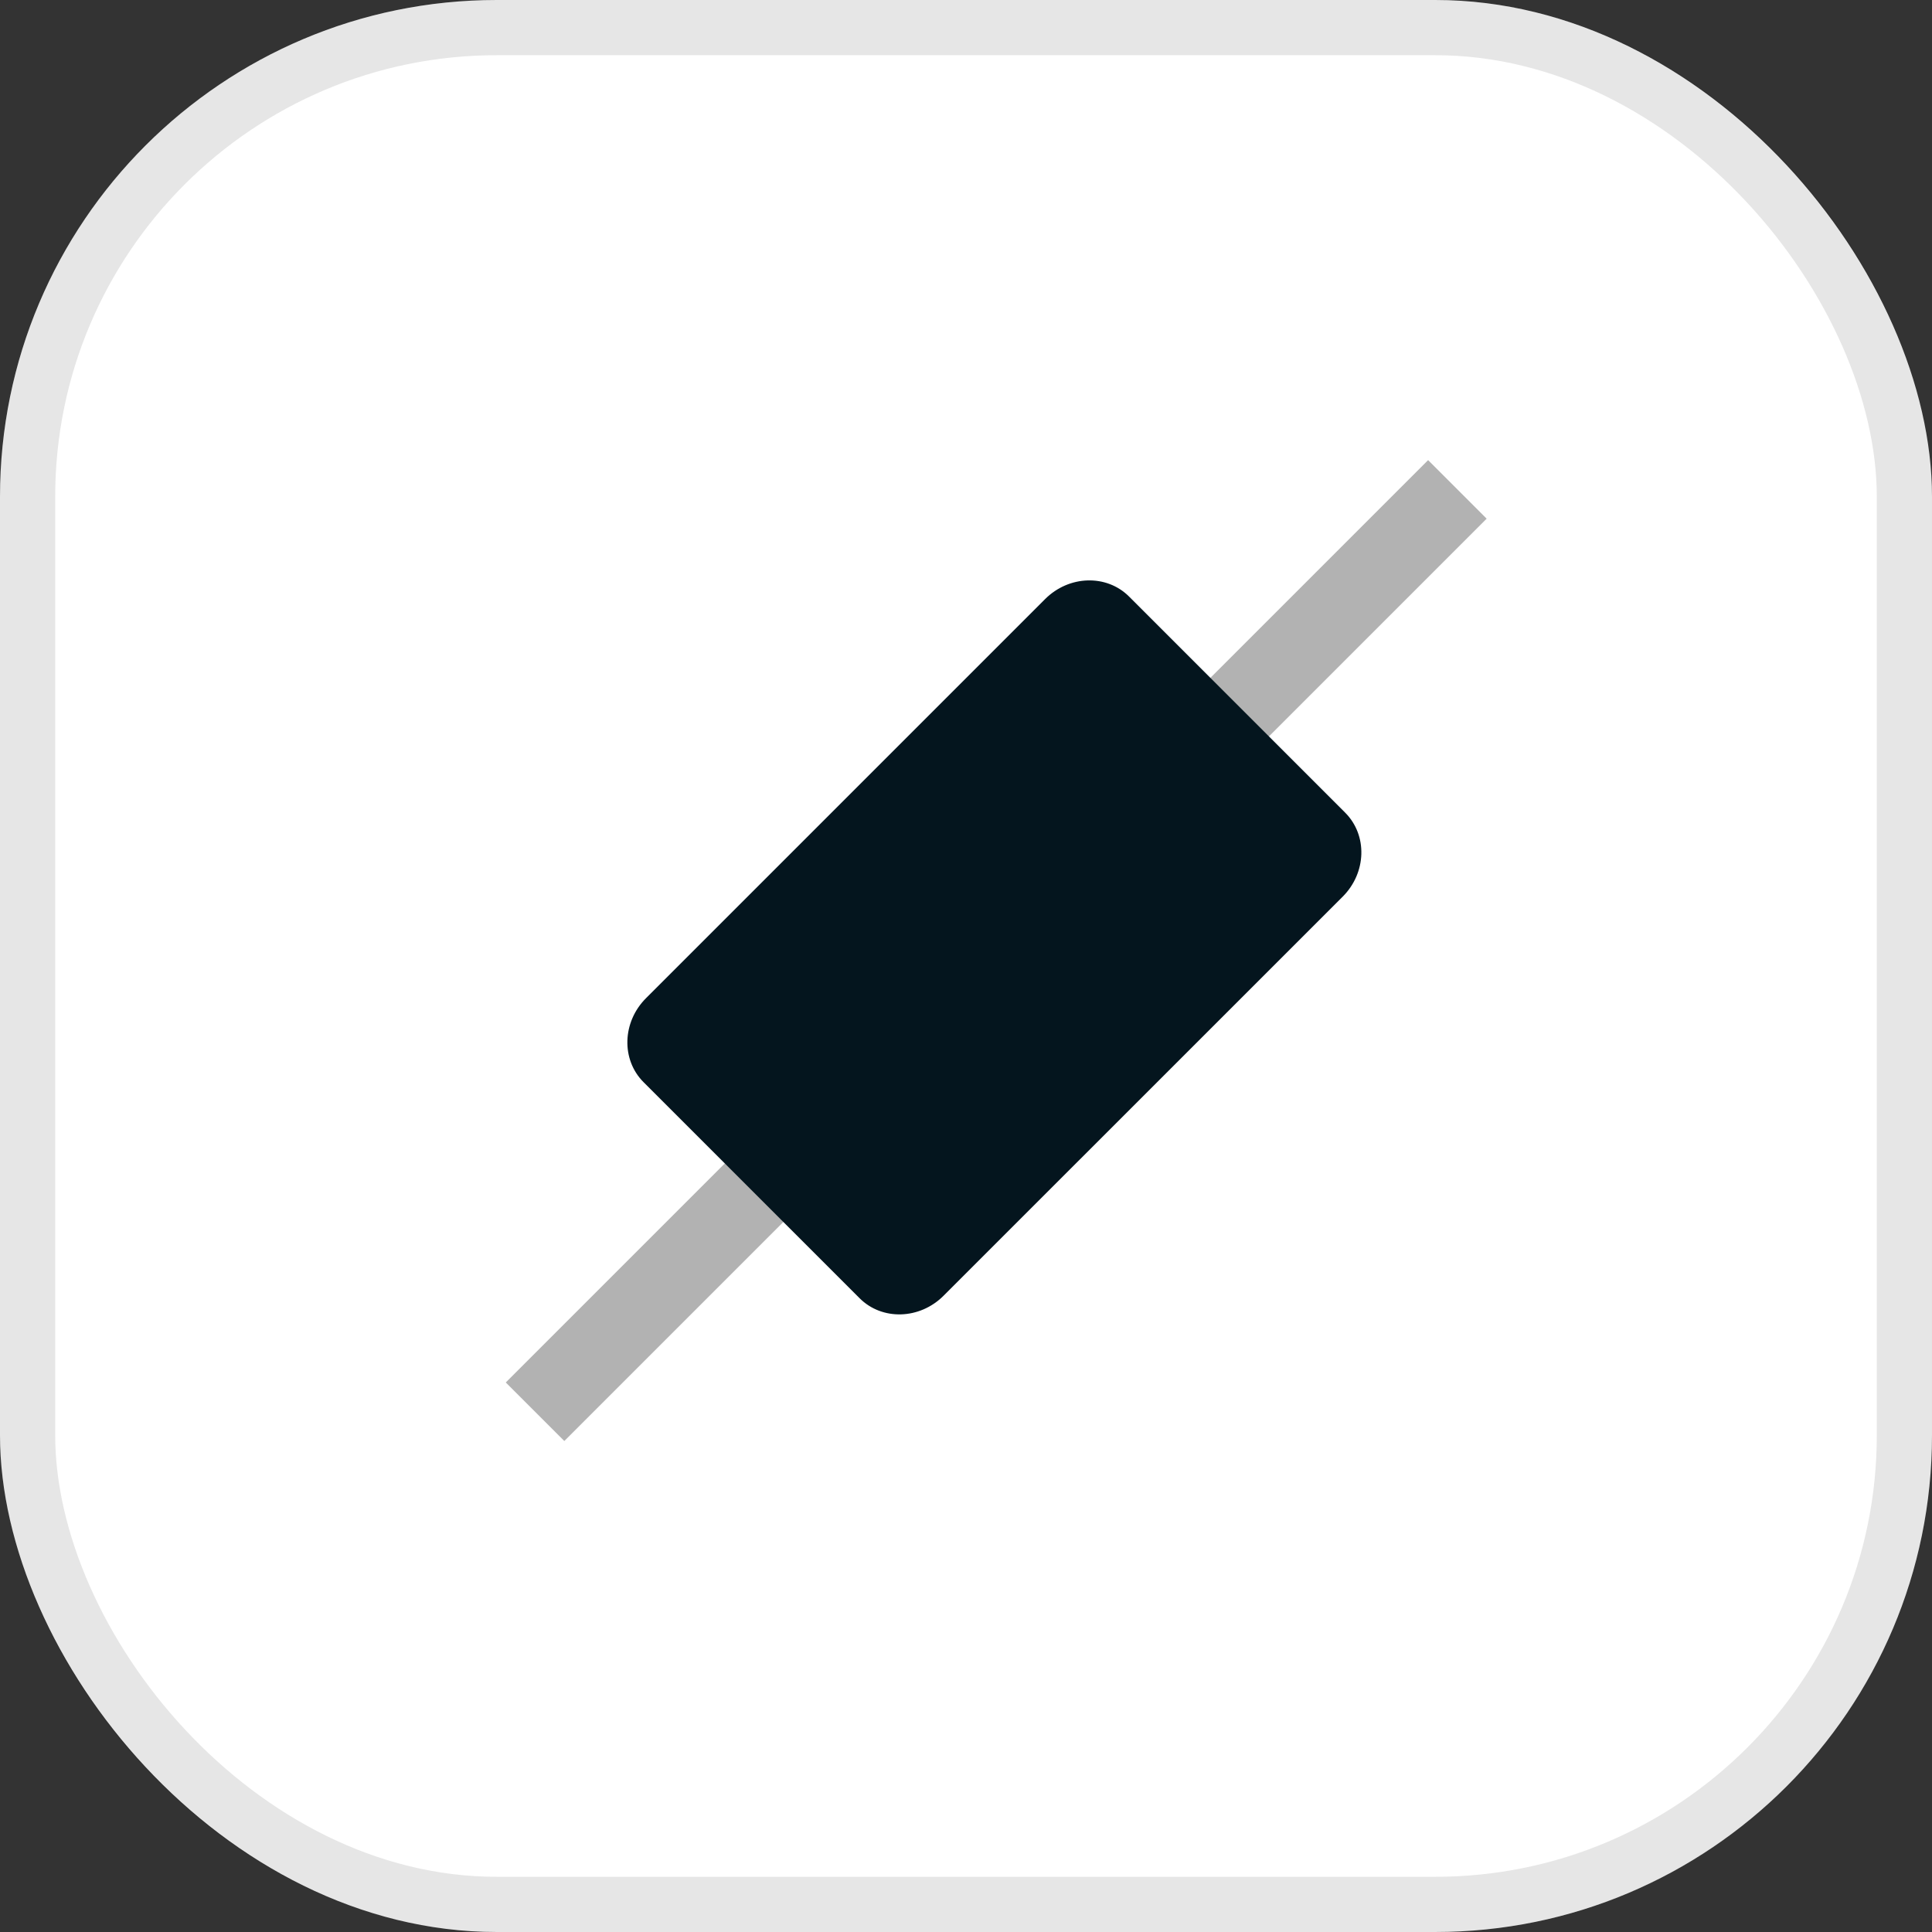
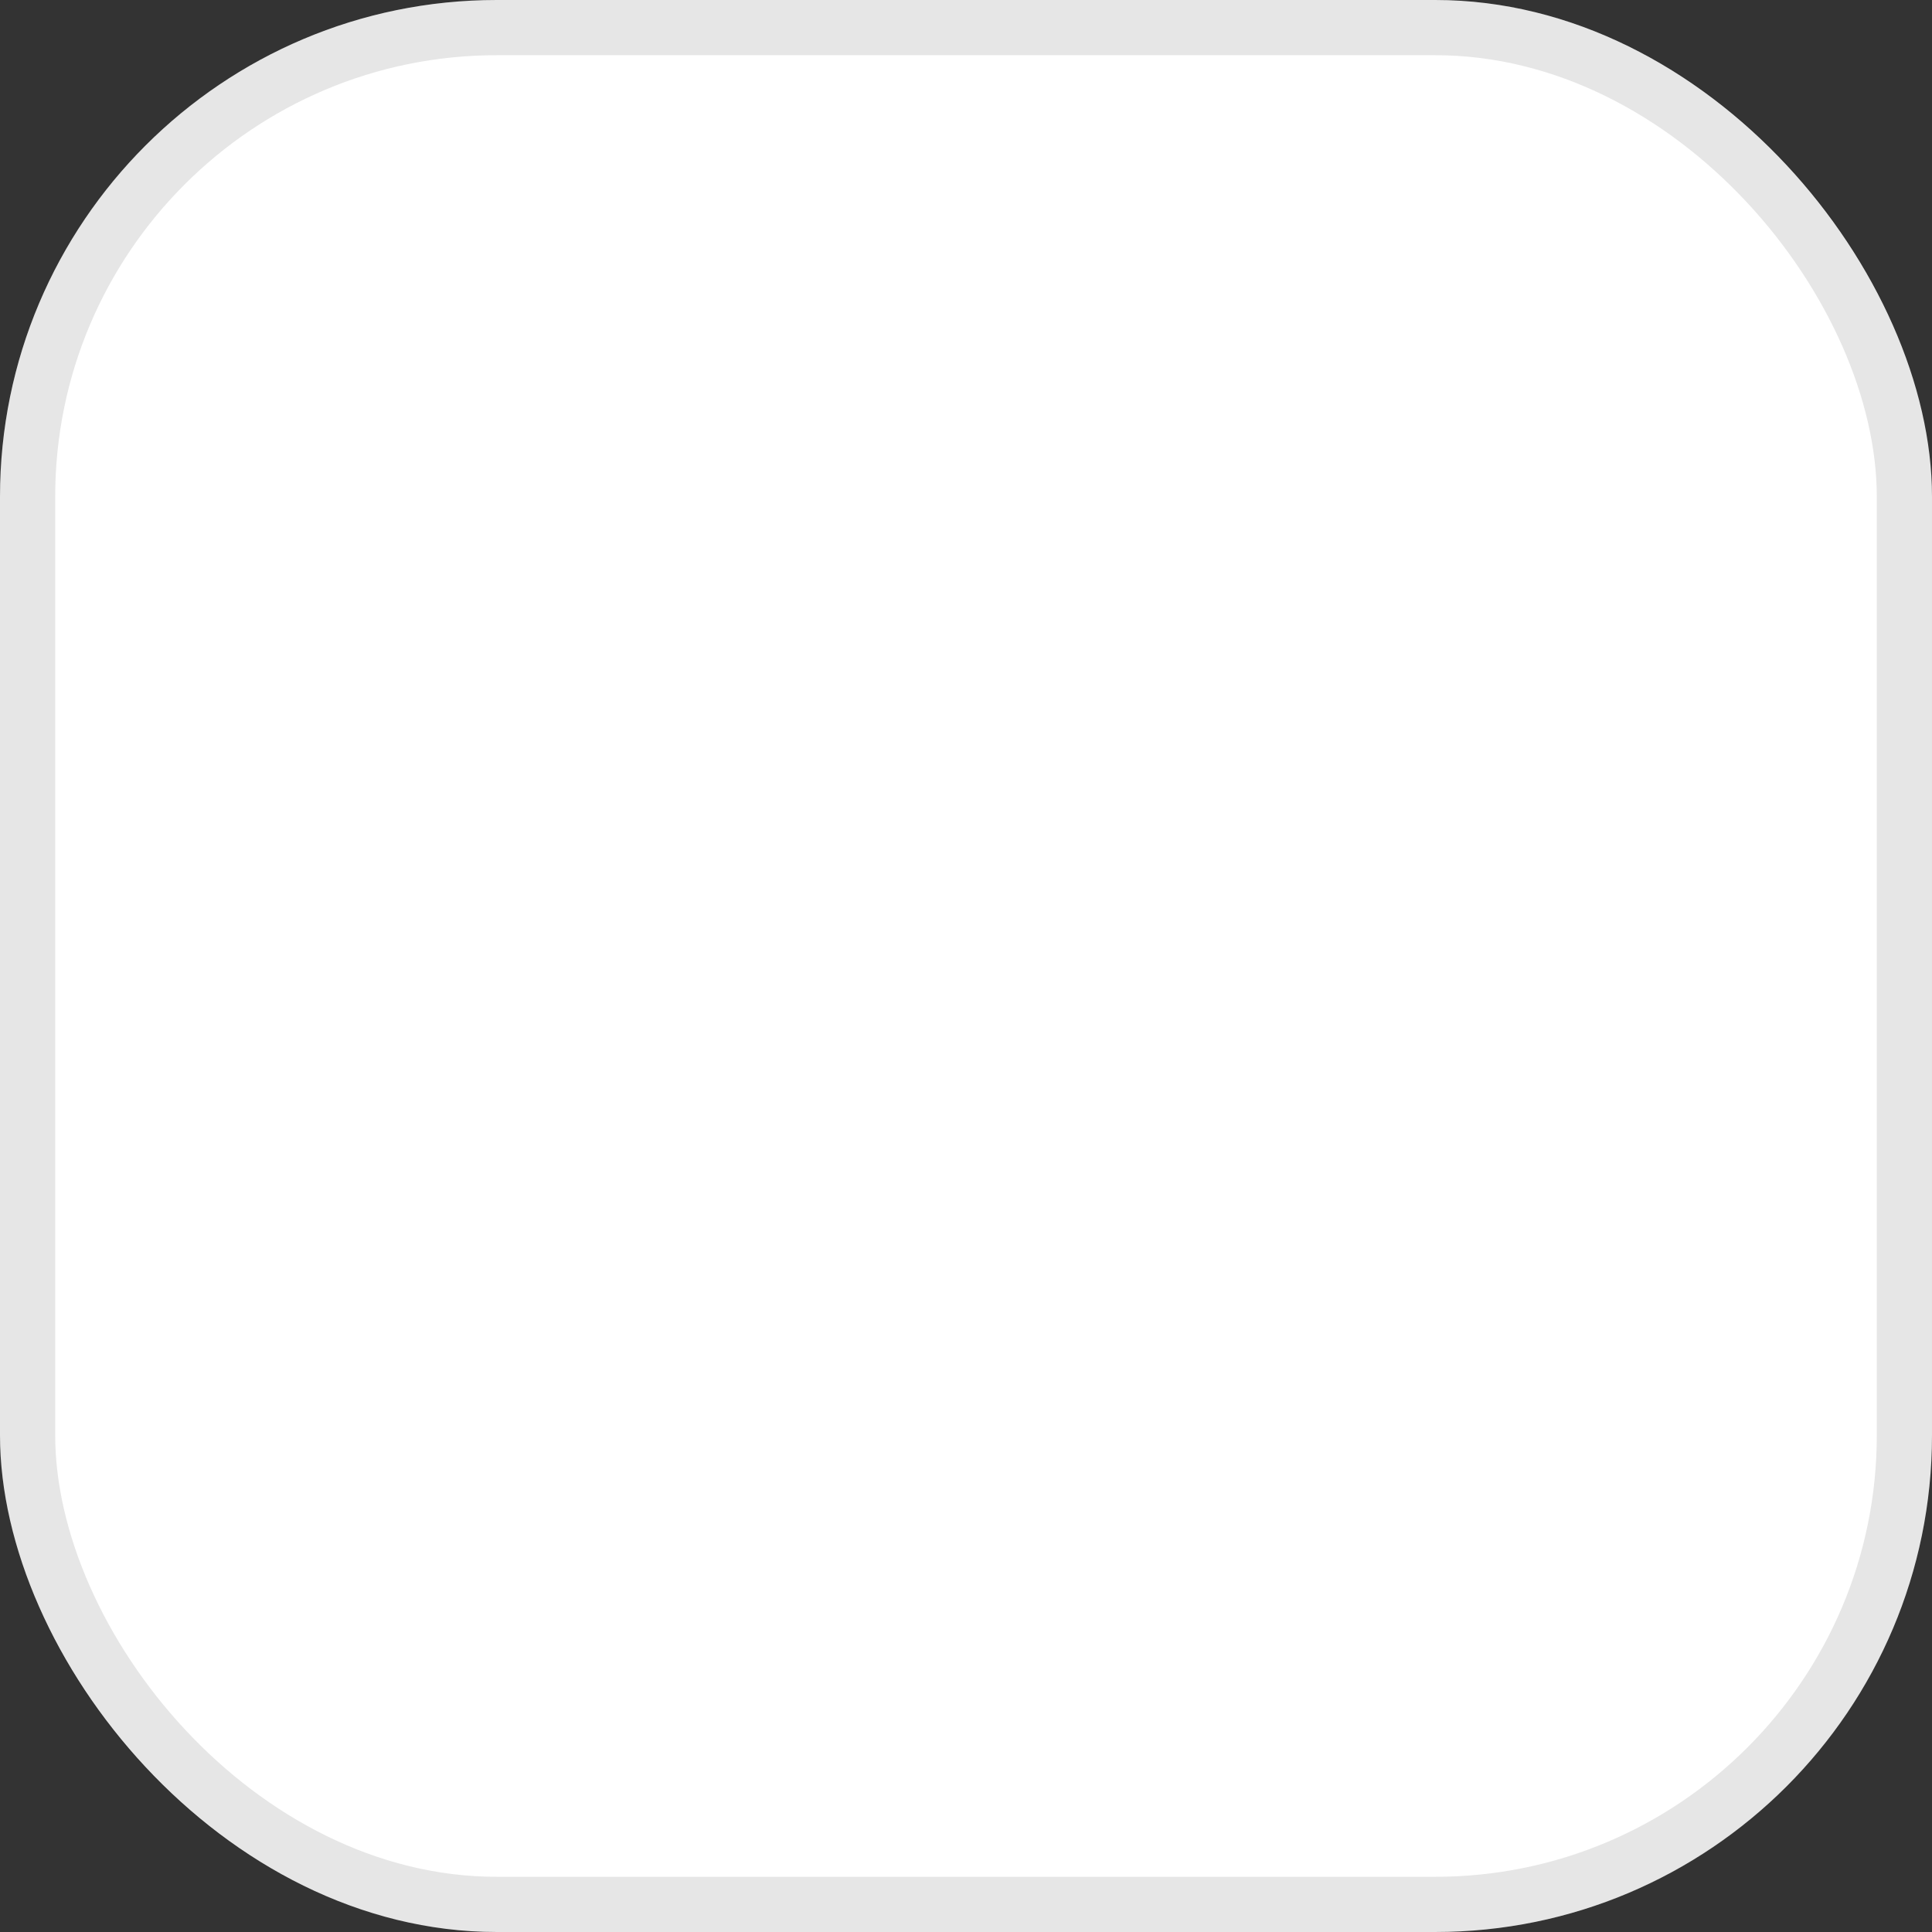
<svg xmlns="http://www.w3.org/2000/svg" width="35" height="35" viewBox="0 0 35 35" fill="none">
  <rect x="0" y="0" width="35" height="35" fill="#333333" stroke="none" />
  <rect width="35" height="35" rx="9" fill="white" />
  <rect x="0.5" y="0.5" width="34" height="34" rx="8.5" stroke="black" stroke-opacity="0.1" />
  <g clip-path="url(#clip0_3877_445)">
-     <path d="M26.402 8.866L9.693 25.575" stroke="#666666" stroke-opacity="0.5" stroke-width="1.5" />
    <path d="M24.369 14.722L20.454 10.807C20.047 10.4 19.366 10.42 18.933 10.853L11.703 18.083C11.271 18.515 11.251 19.196 11.658 19.604L15.573 23.519C15.98 23.926 16.662 23.906 17.094 23.473L24.324 16.244C24.757 15.811 24.777 15.13 24.369 14.722Z" fill="#04151E" />
  </g>
  <defs>
    <clipPath id="clip0_3877_445">
-       <rect width="8" height="24" fill="white" transform="translate(23.657 5.687) rotate(45)" />
-     </clipPath>
+       </clipPath>
  </defs>
</svg>